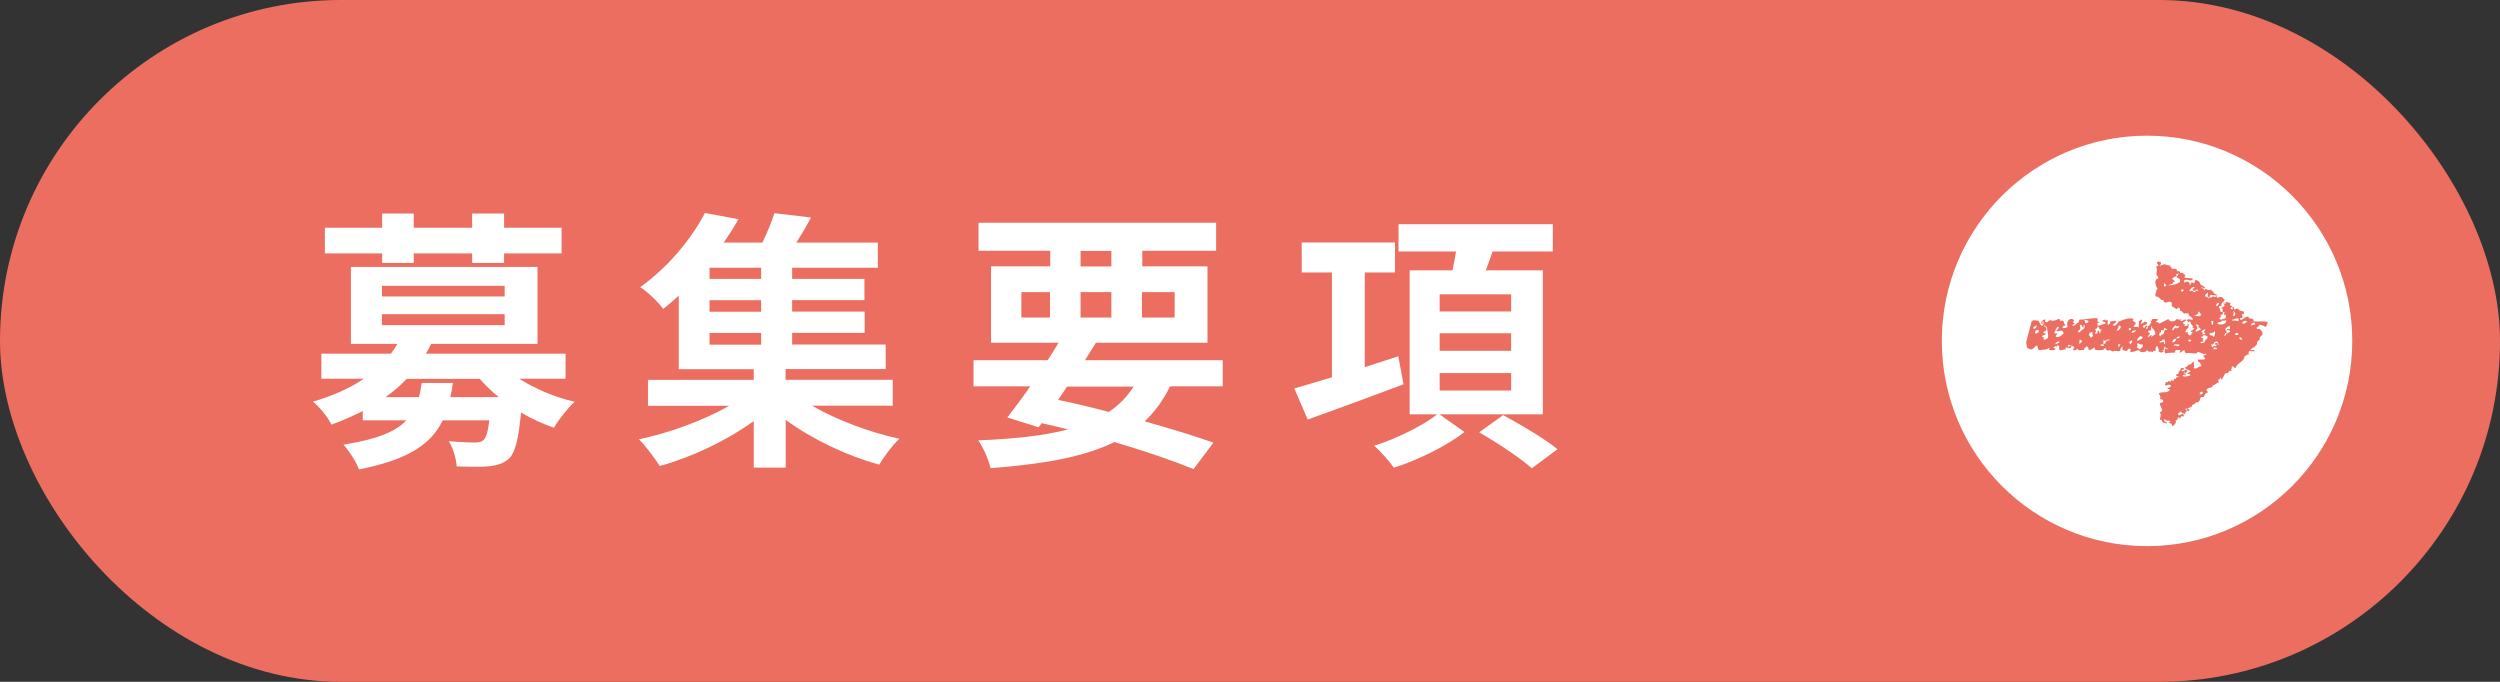
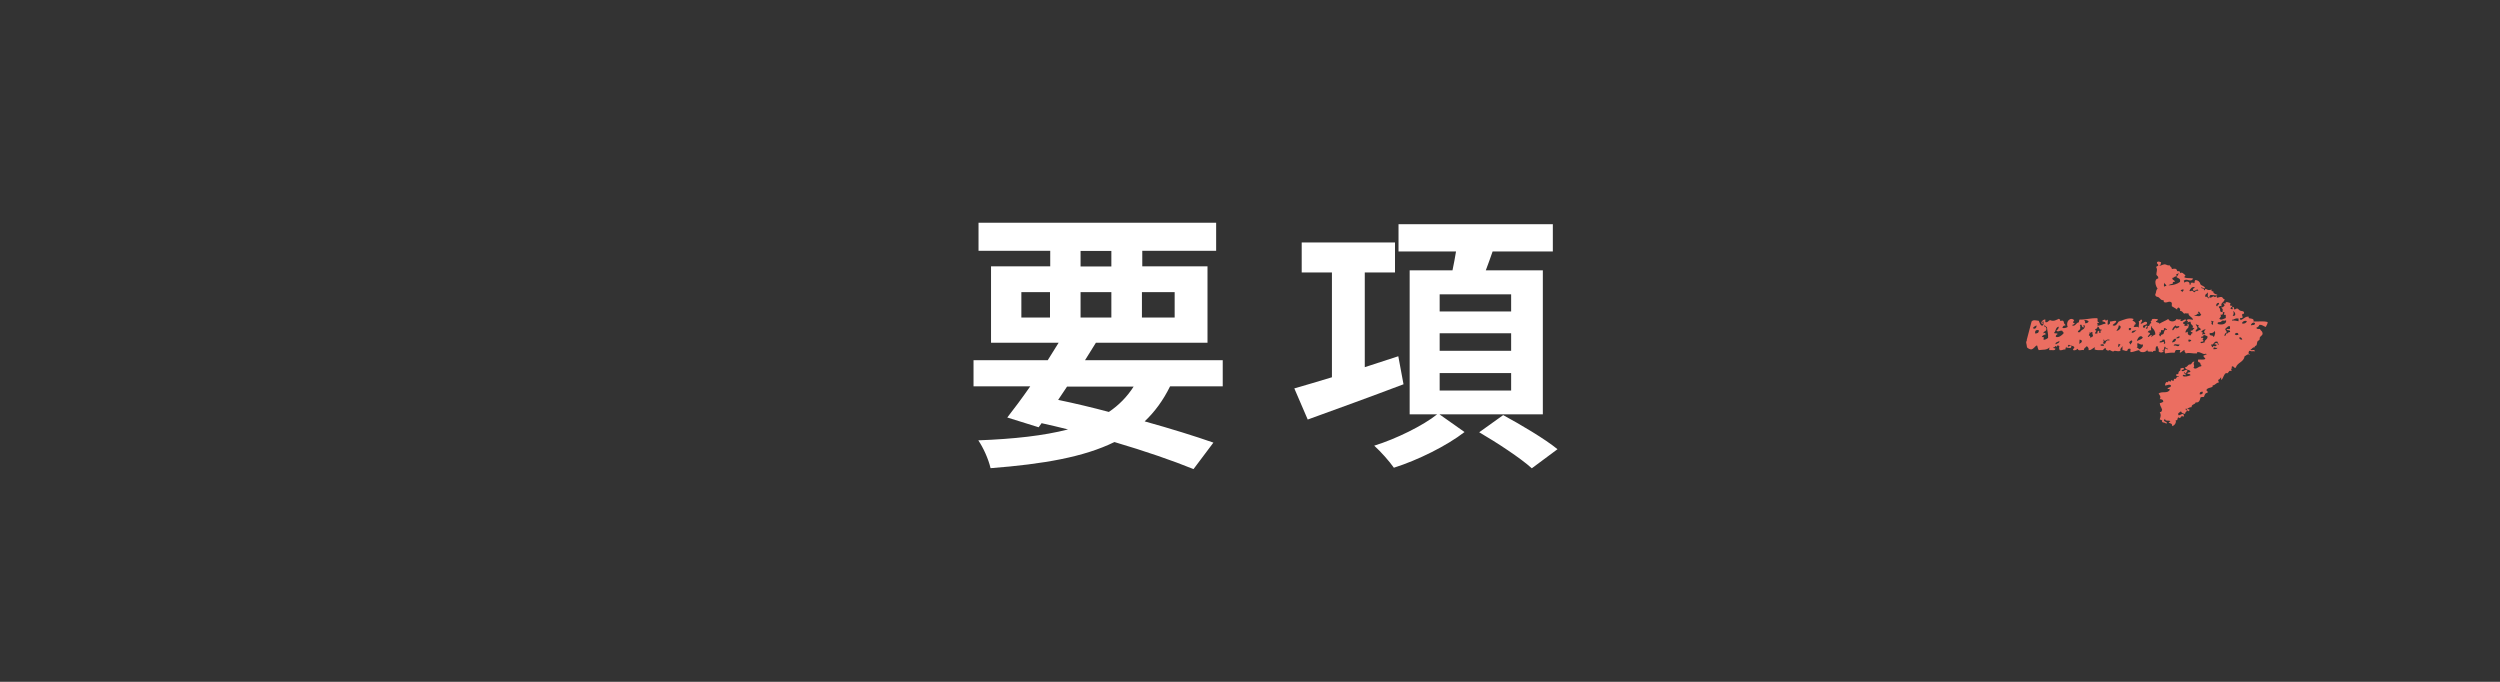
<svg xmlns="http://www.w3.org/2000/svg" id="_レイヤー_2" viewBox="0 0 220 60">
  <rect x="0" y="0" width="220" height="60" fill="#333333" stroke="none" />
  <defs>
    <style>.cls-1{fill-rule:evenodd;}.cls-1,.cls-2,.cls-3{stroke-width:0px;}.cls-1,.cls-3{fill:#eb6e61;}.cls-2{fill:#fff;}</style>
  </defs>
  <g id="design">
-     <rect class="cls-3" x="0" y="0" width="220" height="60" rx="30" ry="30" />
-     <path class="cls-2" d="m45.7,33.34c1.37.86,3.1,1.61,4.87,2.02-.6.55-1.42,1.56-1.82,2.28-.98-.34-1.99-.79-2.9-1.34-.22,2.33-.5,3.48-1.03,4.03-.5.46-1.06.62-1.75.7-.62.07-1.73.05-2.88.02-.05-.7-.31-1.63-.7-2.23.96.1,1.9.12,2.3.12.36,0,.58-.05.77-.22.22-.22.38-.72.5-1.73h-4.1c-1.01,2.09-3.02,3.46-7.37,4.32-.24-.67-.89-1.66-1.37-2.18,2.95-.46,4.61-1.15,5.54-2.14h-3.84v-.82c-.84.43-1.78.84-2.76,1.2-.29-.65-1.08-1.61-1.63-2.02,1.85-.55,3.31-1.22,4.49-2.02h-3.74v-2.21h6.12c.22-.29.41-.58.58-.86h-4.1v-6.77h16.42v6.77h-9.36c-.14.29-.29.58-.46.86h12.29v2.21h-4.06Zm-12.07-11.04h-5.04v-2.26h5.04v-1.25h2.78v1.25h5.14v-1.25h2.81v1.25h5.06v2.26h-5.06v.84h-2.81v-.84h-5.14v.84h-2.78v-.84Zm-.02,3.79h10.8v-.94h-10.8v.94Zm0,2.52h10.8v-.96h-10.8v.96Zm6.24,5.09c-.05.43-.12.84-.22,1.25h4.27c-.62-.5-1.18-1.03-1.68-1.61h-6.43c-.55.58-1.15,1.1-1.87,1.61h2.95c.1-.38.17-.79.24-1.25h2.74Z" />
-     <path class="cls-2" d="m71.47,35.71c2.16,1.25,5.04,2.33,7.68,2.9-.6.55-1.39,1.61-1.78,2.28-2.81-.77-5.86-2.21-8.23-3.94v4.2h-2.81v-4.1c-2.38,1.73-5.47,3.19-8.28,3.96-.43-.7-1.22-1.75-1.82-2.35,2.74-.58,5.71-1.68,7.94-2.95h-7.15v-2.28h9.31v-.94h-6.6v-6.48c-.43.41-.89.79-1.37,1.18-.46-.65-1.39-1.51-2.02-1.92,2.66-1.92,4.61-4.44,5.69-6.53l2.95.55c-.38.7-.82,1.37-1.3,2.06h3.41c.41-.86.82-1.82,1.06-2.59l3.22.38c-.41.77-.86,1.54-1.3,2.21h7.18v2.21h-7.54v.98h6.36v1.87h-6.36v1.01h6.38v1.87h-6.38v1.03h8.23v2.16h-8.81v.94h9.43v2.28h-7.1Zm-4.49-12.15h-4.54v.98h4.54v-.98Zm0,2.86h-4.54v1.01h4.54v-1.01Zm-4.54,3.91h4.54v-1.03h-4.54v1.03Z" />
    <path class="cls-2" d="m102.96,34.01c-.6,1.22-1.34,2.23-2.23,3.07,2.33.65,4.42,1.3,6.05,1.87l-1.75,2.33c-1.82-.74-4.25-1.58-6.96-2.38-2.69,1.32-6.24,1.94-10.9,2.3-.19-.82-.65-1.82-1.08-2.45,3.17-.12,5.76-.41,7.9-.96-.77-.19-1.54-.38-2.33-.55l-.26.36-2.76-.86c.6-.77,1.3-1.7,2.02-2.74h-4.99v-2.3h6.53c.34-.53.65-1.03.96-1.54h-5.95v-6.72h5.21v-1.37h-6.31v-2.47h20.91v2.47h-6.5v1.37h5.74v6.72h-9.82c-.31.5-.62,1.01-.96,1.54h12.12v2.3h-4.61Zm-13.08-6.07h2.52v-2.23h-2.52v2.23Zm3.24,7.25c1.49.31,3,.67,4.46,1.06.89-.6,1.61-1.34,2.18-2.23h-5.86l-.79,1.18Zm1.97-11.74h2.71v-1.37h-2.71v1.37Zm2.71,4.49v-2.23h-2.71v2.23h2.71Zm2.69-2.23v2.23h2.88v-2.23h-2.88Z" />
    <path class="cls-2" d="m123.5,33.82c-2.9,1.1-6.02,2.23-8.42,3.1l-1.18-2.74c.91-.26,2.06-.6,3.31-.98v-9.22h-2.66v-2.64h8.21v2.64h-2.66v8.33l2.95-.96.46,2.47Zm3.17,2.64l2.21,1.56c-1.58,1.22-4.1,2.47-6.22,3.14-.38-.55-1.15-1.42-1.73-1.94,1.94-.6,4.32-1.78,5.54-2.76h-2.42v-12.67h3.77c.12-.55.22-1.13.31-1.66h-5.06v-2.4h13.58v2.4h-5.3c-.19.58-.41,1.13-.6,1.66h5.02v12.67h-9.1Zm.02-9.05h6.29v-1.51h-6.29v1.51Zm0,3.46h6.29v-1.54h-6.29v1.54Zm0,3.5h6.29v-1.54h-6.29v1.54Zm5.59,2.16c1.51.82,3.67,2.09,4.78,3l-2.26,1.68c-.98-.89-3.07-2.26-4.63-3.17l2.11-1.51Z" />
-     <circle class="cls-2" cx="188.94" cy="30" r="18.06" />
    <path class="cls-1" d="m188.32,30.73c.11-.11.28-.16.26-.42-.24.06-.31-.08-.47-.12-.09.19.07.31-.1.42.19-.06.15.15.31.12Zm5.52,3.74c-.15,0-.29.02-.26.24.15,0,.29-.02.26-.24Zm1.3-3.86c-.21.06-.36-.18-.36.12.16,0,.31,0,.36-.12Zm-.1-.18c.08-.21-.18-.04-.16-.18.06-.05.14-.08.26-.06,0,.1.04.15.1.18,0-.15-.08-.18-.1-.3-.26-.07-.3.15-.42.24-.05.03-.16-.03-.16.06.1,0,.04.2.16.18.06-.2.16,0,.31-.12Zm-8.44-.12c-.07,0-.11-.03-.16-.06-.02.14-.11.26.05.3-.04-.16.1-.12.1-.24Zm5.21,0c-.16.06-.53-.13-.52.12.23-.12.4.22.52-.12Zm-6.98.06c.06.07.18.07.31.06.07-.19-.31-.15-.31-.06Zm2.76-.42c-.12.03-.17.13-.26.18.12-.02.06.17.16.18.04-.13.24-.2.1-.36Zm-6.36.06c-.1.06-.46.14-.31.3.08-.12.31-.08.31-.3Zm9.28-.12c-.2-.02-.22.01-.31.06.02,0,.13.03.1.06,0,0-.28-.03-.26.12.17.03.24-.04.36-.06.12.09-.1.19.1.18.11-.12-.03-.17,0-.36Zm-5.06.06c.06.02.32,0,.16-.06-.23-.06-.26.1-.42.12,0-.07-.02-.14-.1-.12.05.17.07.2-.05.3.07.02.1.08.21.06.05-.12.09-.25.21-.3Zm-2.24.06c-.03-.08-.11-.11-.21-.12,0,.15,0,.29-.05.36.12-.04.24-.08.26-.24Zm10.79.12c0-.27.29-.23.26-.53-.12-.05-.2-.12-.36-.12.05.22-.23.05-.21.24.08.01.19-.02.21.06-.1.12-.1.06,0,.18.03.19-.24.04-.26.18.12.14.2-.02.36,0Zm-15.69.06c-.04-.17.07-.15.05-.3l.42-1.6c.16-.18.38-.09.63-.06.08.15.11.35.26.42.19.03.16-.18.16-.36-.23,0,.02.17-.1.24-.25-.13.06-.43.26-.42v.24c.24.05.26-.14.42-.18.32.15.54-.02.78-.12-.02.07.09.03.1.06,0,.01-.01.11,0,.12.06.03.2-.05.26,0,.09.07.06.16.1.24.03.06.12.06.1.18-.16-.03-.21.07-.26.18.05.09.32.04.47-.06-.21-.48.25-.92.57-.59-.05.08-.21.28.05.24-.04.12-.14.16-.26.18.28.23.38-.24.63-.24-.02-.12.04-.16.05-.24.67.01.86-.13,1.56-.12.1.14-.09.32.16.36,0,.07-.09.05-.16.06,0,.16.09.12,0,.24.31.01.45-.15.73-.18.01-.21-.23-.14-.31-.24.05-.04.35-.23.31,0,.04-.05.14-.04.16-.12.11.14-.04.27.05.48.11-.11.25-.09.16-.3.21,0,.33-.1.57-.06-.02.22-.22.22-.31.36,0,.07.09.05.16.06.19-.04.26-.22.36-.36.42-.16.91-.38,1.3-.24.02.1-.04.11-.1.12.11.11.31.12.31.36-.17-.05-.07.2-.21.18.16.16.34-.08.47.12-.01-.31.06-.35,0-.59.16.04.1-.16.26-.12.11.12-.06.23-.1.36.23.01.36-.3.57-.12.04.3-.32.15-.36.36,0,.05.05.06.05.12.2.05.09-.26.31-.18.04.16-.1.12-.1.24.17.06.17-.08.16-.24.17.07.14-.07.21-.18,0-.01.1-.05.1-.06.01-.05-.05-.13-.05-.12.05-.13.15-.09.1-.18.07-.14.36-.02.52-.06,0,.13-.04.19-.16.18.02.18.28.08.31.24.24-.16.54-.26.78-.42.11.29.61.28.73,0,.15.07.27.07.42,0-.01.06-.1.04-.1.12.16.2.29-.14.52-.06-.02.15-.16.17-.26.24-.03.3.25.01.1.24,0,.13.18.03.26.06.12-.03-.06-.09.05-.18.19.12-.02.31.05.36-.13.06-.21.19-.26.36.03.18.11-.06.21,0-.04.21.05.26.16.3.19.06.08-.22.26-.18.02-.16-.2-.05-.16-.24.2.05.19-.15.31-.18,0-.07-.09-.05-.16-.06.15-.27-.2-.22-.16-.53-.16-.04-.19.06-.31.06.13-.1.09-.11-.05-.18.09-.2.43-.05.57-.06-.07-.27-.39-.27-.42-.59-.13.11-.2-.05-.36.06-.12-.08-.15-.26-.36-.24.04-.19-.05-.23-.1-.3-.11-.01-.17.05-.16.18-.14-.12-.31-.2-.47-.3,0-.1,0-.2,0-.3-.23-.25-.39.06-.68-.06-.03-.05-.05-.1-.05-.18-.21.05-.3-.15-.42-.24-.1-.07-.28-.02-.31-.24.12-.24.03-.36.21-.53-.17-.2-.36-.84.05-.89.05-.23-.13-.21-.16-.36,0-.19.12-.44,0-.59-.04-.16.11-.11.16-.18.04-.18-.14-.11-.1-.3.1-.12.25-.03.36,0-.03.14-.04.31-.21.3.13.06.32-.11.52-.12.16,0,.3.17.42.06.03.16.22.15.21.36.19-.04.44-.1.47.18.15-.01.28,0,.26.18.21-.14.31.09.47.18-.02.08-.09.09-.1.18.19.12.56.04.78.12-.23.39-.53-.08-.83.18.03.05.05.1.05.18.14-.15.5-.17.47.18.11.03.1-.08.1-.18.08.03.27-.07.26.06.16-.07,0-.17.16-.3.21.03.37.13.42.36.09.17.36.14.42.36-.18.05-.2-.09-.36-.06.04.13.3.02.26.24.12.03.07-.11.16-.12.17.11.29.14.52.06-.06.21.04.11.16.18.01,0-.01.1,0,.12.01.02.09.04.1.06.05.05.15.05.26.12-.16.1-.32-.02-.63,0-.05.04-.08.11-.1.18.11.15.27-.05.36-.06.08-.01.07.05.1.06.09.02.12-.09.21-.06,0,0,0,.12,0,.12.11.01.27-.1.42-.06.12.03.1.2.26.18-.03.33-.4.29-.26.65-.1-.11-.13,0-.26,0,.03.05.06.11,0,.12.27.04-.05.43.36.36.04.2-.03.28-.21.24.11.22-.03.21-.1.36.16.18.43-.03.57-.06v-.24c.02-.09-.13-.02-.16-.06-.04-.07.07-.12.05-.18-.03-.1-.11,0-.16-.06-.03-.04.01-.18,0-.24-.02-.07-.13-.06-.1-.18.17.05.16-.09.26-.12,0-.1-.04-.15-.1-.18.03-.12.1.02.16,0,.07-.02.01-.09.05-.12.12-.08.27.04.42.06-.06.17-.08.28.16.24-.02.12-.14.12-.16.24,0,.07.09.05.16.06.16.02-.13-.17.05-.18.11-.03.1.08.1.18.1.07.18-.07.26-.06.12.01.15.12.26.18.13.07.32,0,.36.18.02.13-.07.11-.16.12,0,.09-.03.23.05.24,0,.13-.13.13-.26.12.03.05.05.1.05.18.28-.07.42-.35.73-.3,0,0,0,.11,0,.12.08.06.52,0,.42.3.4.03.93-.07,1.25.06-.01.18-.11.27-.16.42-.21-.04-.3-.21-.57-.18-.05.12-.13.21-.26.24,0,.15.17.12.31.12.04.14.17.16.21.3.09.24-.13.29-.21.42-.04.07-.01.17-.05.24-.03.05-.13.07-.16.12-.06.11-.05.27-.1.36-.02.03-.17.04-.16.18-.2-.03-.21.15-.36.18.01.18.43-.09.36.18-.16-.07-.23.04-.42-.06-.11-.03-.19.35,0,.3-.01.07-.1.06-.1,0-.16.02-.23.13-.36.18-.08.54-.64.53-.78,1.01-.19.06-.15-.15-.31-.12-.18.07.18.36-.05.18-.15.06.08.16-.05.24-.17-.11-.2.1-.31.18-.04.03-.12-.03-.16,0-.19.15-.21.39-.36.59-.07-.02-.04-.15-.05-.24-.07.09-.13.21-.26.24,0,.11.06.13.05.24-.24,0-.29.23-.52.24-.03.05-.06.11,0,.12-.18.11-.48.08-.57.3.02.09.16.05.1.24-.21,0-.25.19-.31.36-.13,0-.25,0-.31.06-.02.12-.08.49-.42.42-.05.22-.37.13-.36.42-.16,0-.25.07-.36.12-.02.14.24-.03.16.18-.16.18-.19-.09-.26-.18-.2.05.05.14.05.18,0,.11-.16.1-.16.3-.16-.04-.32-.07-.36-.24-.08.09-.22.11-.26.24,0,.05.05.06.05.12.17,0,.44-.31.47.06-.02.11-.17,0-.16,0-.17.06-.13.28-.31.12-.16,0-.02.33-.26.24.08.22-.09.48-.31.53.03-.25-.18-.24-.31-.3.04-.06.09-.09.16-.12-.09-.15-.5.06-.47-.24-.05.04-.08.11-.1.18.06.09.2.09.26.18,0,.15-.14.02-.21,0-.02,0-.17-.03-.21-.06-.01,0,0-.1,0-.12-.04-.1-.2-.07-.21-.12.11-.32.12-.39,0-.65.17.05.16-.09.21-.18-.05-.22-.19-.34-.21-.59.12-.02.22-.07.31-.12,0-.2-.15-.23-.31-.24.13-.16,0-.39-.1-.47.23-.27.8.04.99-.36-.02-.08-.13-.05-.21-.06.04-.18.3-.09.31-.3-.11-.17-.37,0-.52,0-.02-.1.04-.24.1-.3.03-.03.12.02.16,0,.01,0,.05-.12.05-.12.02,0,.24.19.21-.06.09,0,.11.07.21.06.06,0,.04-.11.05-.18.28.1.16-.25.42-.18.04-.16-.25.04-.21-.12-.05-.16.11-.07.16-.12.05-.05,0-.17.1-.24.06-.04.13-.05.1-.24.12-.02.22-.12.31,0,.02.16-.19.06-.21.18.17.2.32-.2.52,0,0,.12-.14.08-.1.24-.1.02-.16-.01-.16-.12-.19.13.16.13.1.3-.12-.02-.22-.13-.26.06.22.1.42.02.68-.06,0-.13-.13-.13-.26-.12-.03-.22.25-.07.26-.24-.11-.17-.45-.08-.47-.36.24.01.22-.27.47-.24.15-.05.14-.28.36-.24-.2.21.09.36-.1.53.25.23.43-.14.68-.12.11-.19-.21-.19-.05-.24-.02-.17-.3-.05-.21-.36.21-.02.5.05.63-.06-.02-.14-.18-.11-.16-.3.13.02.11-.11.26-.06,0-.18-.14-.04-.21-.06-.16-.04-.37-.19-.57-.18-.05,0-.04.07-.05.12-.46.03-.65-.1-.99,0-.02-.11-.15-.11-.1-.3-.18.03-.24.2-.42.24-.02-.12.04-.16.05-.24h-.36c-.11.02-.1.16-.16.24-.31-.02-.58.02-.83.06-.05-.17-.05-.25,0-.42.15-.05.13.08.26.06-.04-.13-.24-.08-.26-.24-.15.03-.01.38-.26.3,0,.07.09.05.16.06-.09.2-.34.2-.47.06.06-.26-.09-.29-.1-.47-.16.01-.18.2-.16.42-.13,0-.25-.01-.26.12-.1-.14-.53.09-.47-.24-.06.27-.63.35-.73.06-.26.04-.45.16-.73.18-.11-.12.05-.19-.05-.3-.18-.05-.23.06-.26.18-.2.05-.25-.07-.42-.06v-.36c-.03.11-.28.27-.16.36-.09.18-.37.06-.52.06-.08,0-.09.07-.16.06-.14-.02-.3-.22-.42-.06-.08-.07-.23-.05-.21-.24-.13,0-.18.11-.26.18-.25,0-.55.03-.73-.06-.01-.1.05-.1.05-.18-.23.04-.29.26-.57.24.03-.21-.08-.26-.16-.36-.07.14-.26.14-.26.36-.16-.06-.53.13-.52-.12-.13.05-.19.18-.42.12-.04-.16.1-.12.1-.24-.06-.19-.35-.11-.47-.24-.05.03-.09.05-.1.12.05.16.16-.08.31,0,0,.33-.3.07-.42.18v-.12c-.07.04-.1.13-.1.24-.21-.02-.29.11-.52.06,0-.15-.1-.18,0-.3-.01-.06-.1-.04-.1-.12-.1-.05-.12.11-.16.12-.04,0-.06-.08-.1-.06-.03.01-.08.17-.21.12,0,.11.18.04.21.12-.03.21-.34.09-.52.12-.09-.12,0-.08,0-.24-.27.26-.54.18-.94.24-.1-.08-.09-.29-.16-.42-.21.08-.27.32-.52.36-.16-.02-.26-.09-.36-.18l-.05-.3Zm13.18-.36c-.13-.1-.31.13-.36.3.2-.01.34-.08.36-.3Zm1.35.12c-.06-.05-.14-.08-.26-.06v.12c.03.14.24,0,.26-.06Zm-4.27-.24c-.17-.3-.46-.01-.52.3.17-.1.41-.13.52-.3Zm8.49,0c0,.17.13.17.26.18-.02-.15-.18-.27-.26-.18Zm-16.83,0c.03-.36-.06-.49-.1-.95-.13.06-.18-.26-.26-.06.1.07.25.07.21.3,0,.17-.38.19-.21.36,0-.15.17-.01.16.06-.12.04-.26.05-.36.24.26-.02.17.02.16.24.19,0,.3-.09.42-.18Zm11.57-.12c-.13.03-.24.08-.31.18.16,0,.34.03.31-.18Zm-7.97-.3c.16.04-.05.13,0,.24.09,0,.12.06.1.18.13,0,.16-.09.26-.12,0-.14-.09-.18-.05-.36-.15-.05-.14.08-.26.06,0-.03-.04-.07-.05,0Zm-2.24.06c.04-.16-.1-.12-.1-.24-.23-.08-.45.2-.52-.06.14-.02.18-.16.21-.3-.29.01-.25.39-.42.53.04.12.29-.01.31.12-.08.05-.17.09-.16.24.25.1.52-.12.68-.3Zm13.29-.24c-.03.17-.32.25-.42.18-.09.32.24.17.31.3,0,.04,0,.07.05.06.06-.1.19-.41.05-.53Zm-5.21.3c-.01-.3-.16-.46-.31-.59.08-.01,0-.1-.05-.12,0,.22-.06.17,0,.36-.16,0-.27.05-.31.18.1,0,.17.04.21.12-.08.09-.17.16-.21.3.17,0,.18-.19.36-.18,0,.07-.09.13,0,.18.04-.15.21-.15.31-.24Zm.73-.06c.07-.21.03-.27.21-.36,0,.06.09.08.1,0-.1-.03-.13-.13-.26-.12-.06.05.01.12-.05.18-.04.04-.16-.03-.21,0-.05.03.02.33-.16.18.04.19.04.12-.05.24.08,0,.04.15.16.12.02-.22.21-.1.26-.24Zm6.57.12c.04-.26-.27-.19-.31-.06.13.12.11.08.31.06Zm-1.09-.12c.21.06.16-.18.36-.12.07-.27-.26-.09-.31-.24.14-.11.16.03.31-.06,0-.09.02-.22-.05-.24-.1-.01-.24.12-.36.24-.03.19.16.13.1.36-.15,0-.13.17-.21.24.14.04.19-.02.16-.18Zm-1.82,0c-.17-.11-.08-.29.05-.36-.23-.02-.32.11-.42.24.3-.07.01.2.16.24-.04-.16.25.04.21-.12Zm-9.33-.24v.18c.22.04.09-.14.1-.18.02-.04.16,0,.1-.12-.26.08-.14-.27-.36-.24.04.22-.2.13-.21.3.26.02-.02.18,0,.3h.21c-.01-.16.02-.26.16-.24Zm-5.32-.06c-.22-.03-.36.02-.31.3.18-.01.34-.05.31-.3Zm8.6,0c-.16.06-.42,0-.42.24.22,0,.3-.14.42-.24Zm-4.95.18c-.02-.15.3-.23.36-.36,0-.01.13-.28-.05-.24-.16-.02.13.17-.05.18-.19-.05-.07-.39-.31-.18.11,0,.02.21.05.3-.04.13-.2.13-.21.3h.21Zm10.37-.48s.09-.07.05-.12c-.02-.03-.2-.05-.26-.12.03.15.14.2.16.36-.02.14-.18.11-.16.3.21.04.21-.16.42-.12.08-.2-.17-.2-.21-.3Zm-6.98-.12c-.01.22-.12.34-.21.48.27.02.58-.43.21-.48Zm5.11.3c.02-.14.25-.04.21-.24-.18,0-.23.11-.31-.06-.14.1-.27.21-.31.42h.1c.08-.11.21-.36.31-.12Zm-4.01-.06h-.21v.18h.16c0-.08.02-.13.05-.18Zm-8.34-.24c-.11.07-.25.11-.31.24.14.14.35,0,.31-.24Zm19.23-.18c-.11-.16-.36.02-.36.18.13-.05.36.02.36-.18Zm-2.55-.3c-.05.13-.22.04-.31.06-.07.02-.09.09-.16.12-.1.04-.32-.03-.26.18.38.12.83,0,.73-.36Zm-1.09.12c-.09,0-.16-.01-.21-.06,0,.15.1.18,0,.3.07,0,.07.08.16.06-.02-.14,0-.23.05-.3Zm2.92,0c-.1-.09-.4-.01-.42.18.09.08.38,0,.42-.18Zm-13.91,0c-.15-.1-.31-.15-.42-.06.09.01.12.1.1.24.16,0,.27-.05.31-.18Zm13.18-.24c-.25-.05-.37.06-.52.12,0-.06-.07-.05-.05.06.23-.03.39.03.57.06v-.24Zm-3.28-.36c-.11-.02-.17-.4-.31-.18.06.01.08.07.1.12-.17-.05-.16.09-.26.12-.07,0-.2.01-.1.06.27,0,.45.13.57-.12Zm2.81-.3c.07.18.05.3-.05.42.37.07.23-.35.05-.42Zm-1.25-.71c-.21-.06-.34.27-.16.3.02-.14.18-.11.16-.3Zm-.99-.95c-.03.18-.28.12-.21.42.21-.12.24.27.36.06-.28.01-.06-.41-.16-.48Zm-1.35-.12c.11.03.06.14.21.12,0,0,.08-.11.1-.12.07-.03.2.04.21-.06-.13-.19-.33.22-.47,0-.05-.19.14-.12.16-.24-.21-.11-.38.1-.47.3.08.1.13-.04.26,0Zm-.78-.12c-.13,0-.22.03-.26.12.1-.02.1.08.16.12,0-.12.14-.08.1-.24Zm-1.51-.3c-.01-.16-.17-.17-.21-.3.03.1-.06.35.05.36,0-.07.08-.06.16-.06Zm.21-.06c.41-.01.73-.11.99-.3.07-.34-.18-.31-.31-.42.09-.1.15-.22.21-.36-.13.09-.19.09-.26.12.06,0,.06.09.05.18-.19-.04-.2.13-.36.12-.04.24.22.15.21.36-.25-.05-.14.15-.21.18.05-.05-.43.1-.31.12Z" />
  </g>
</svg>